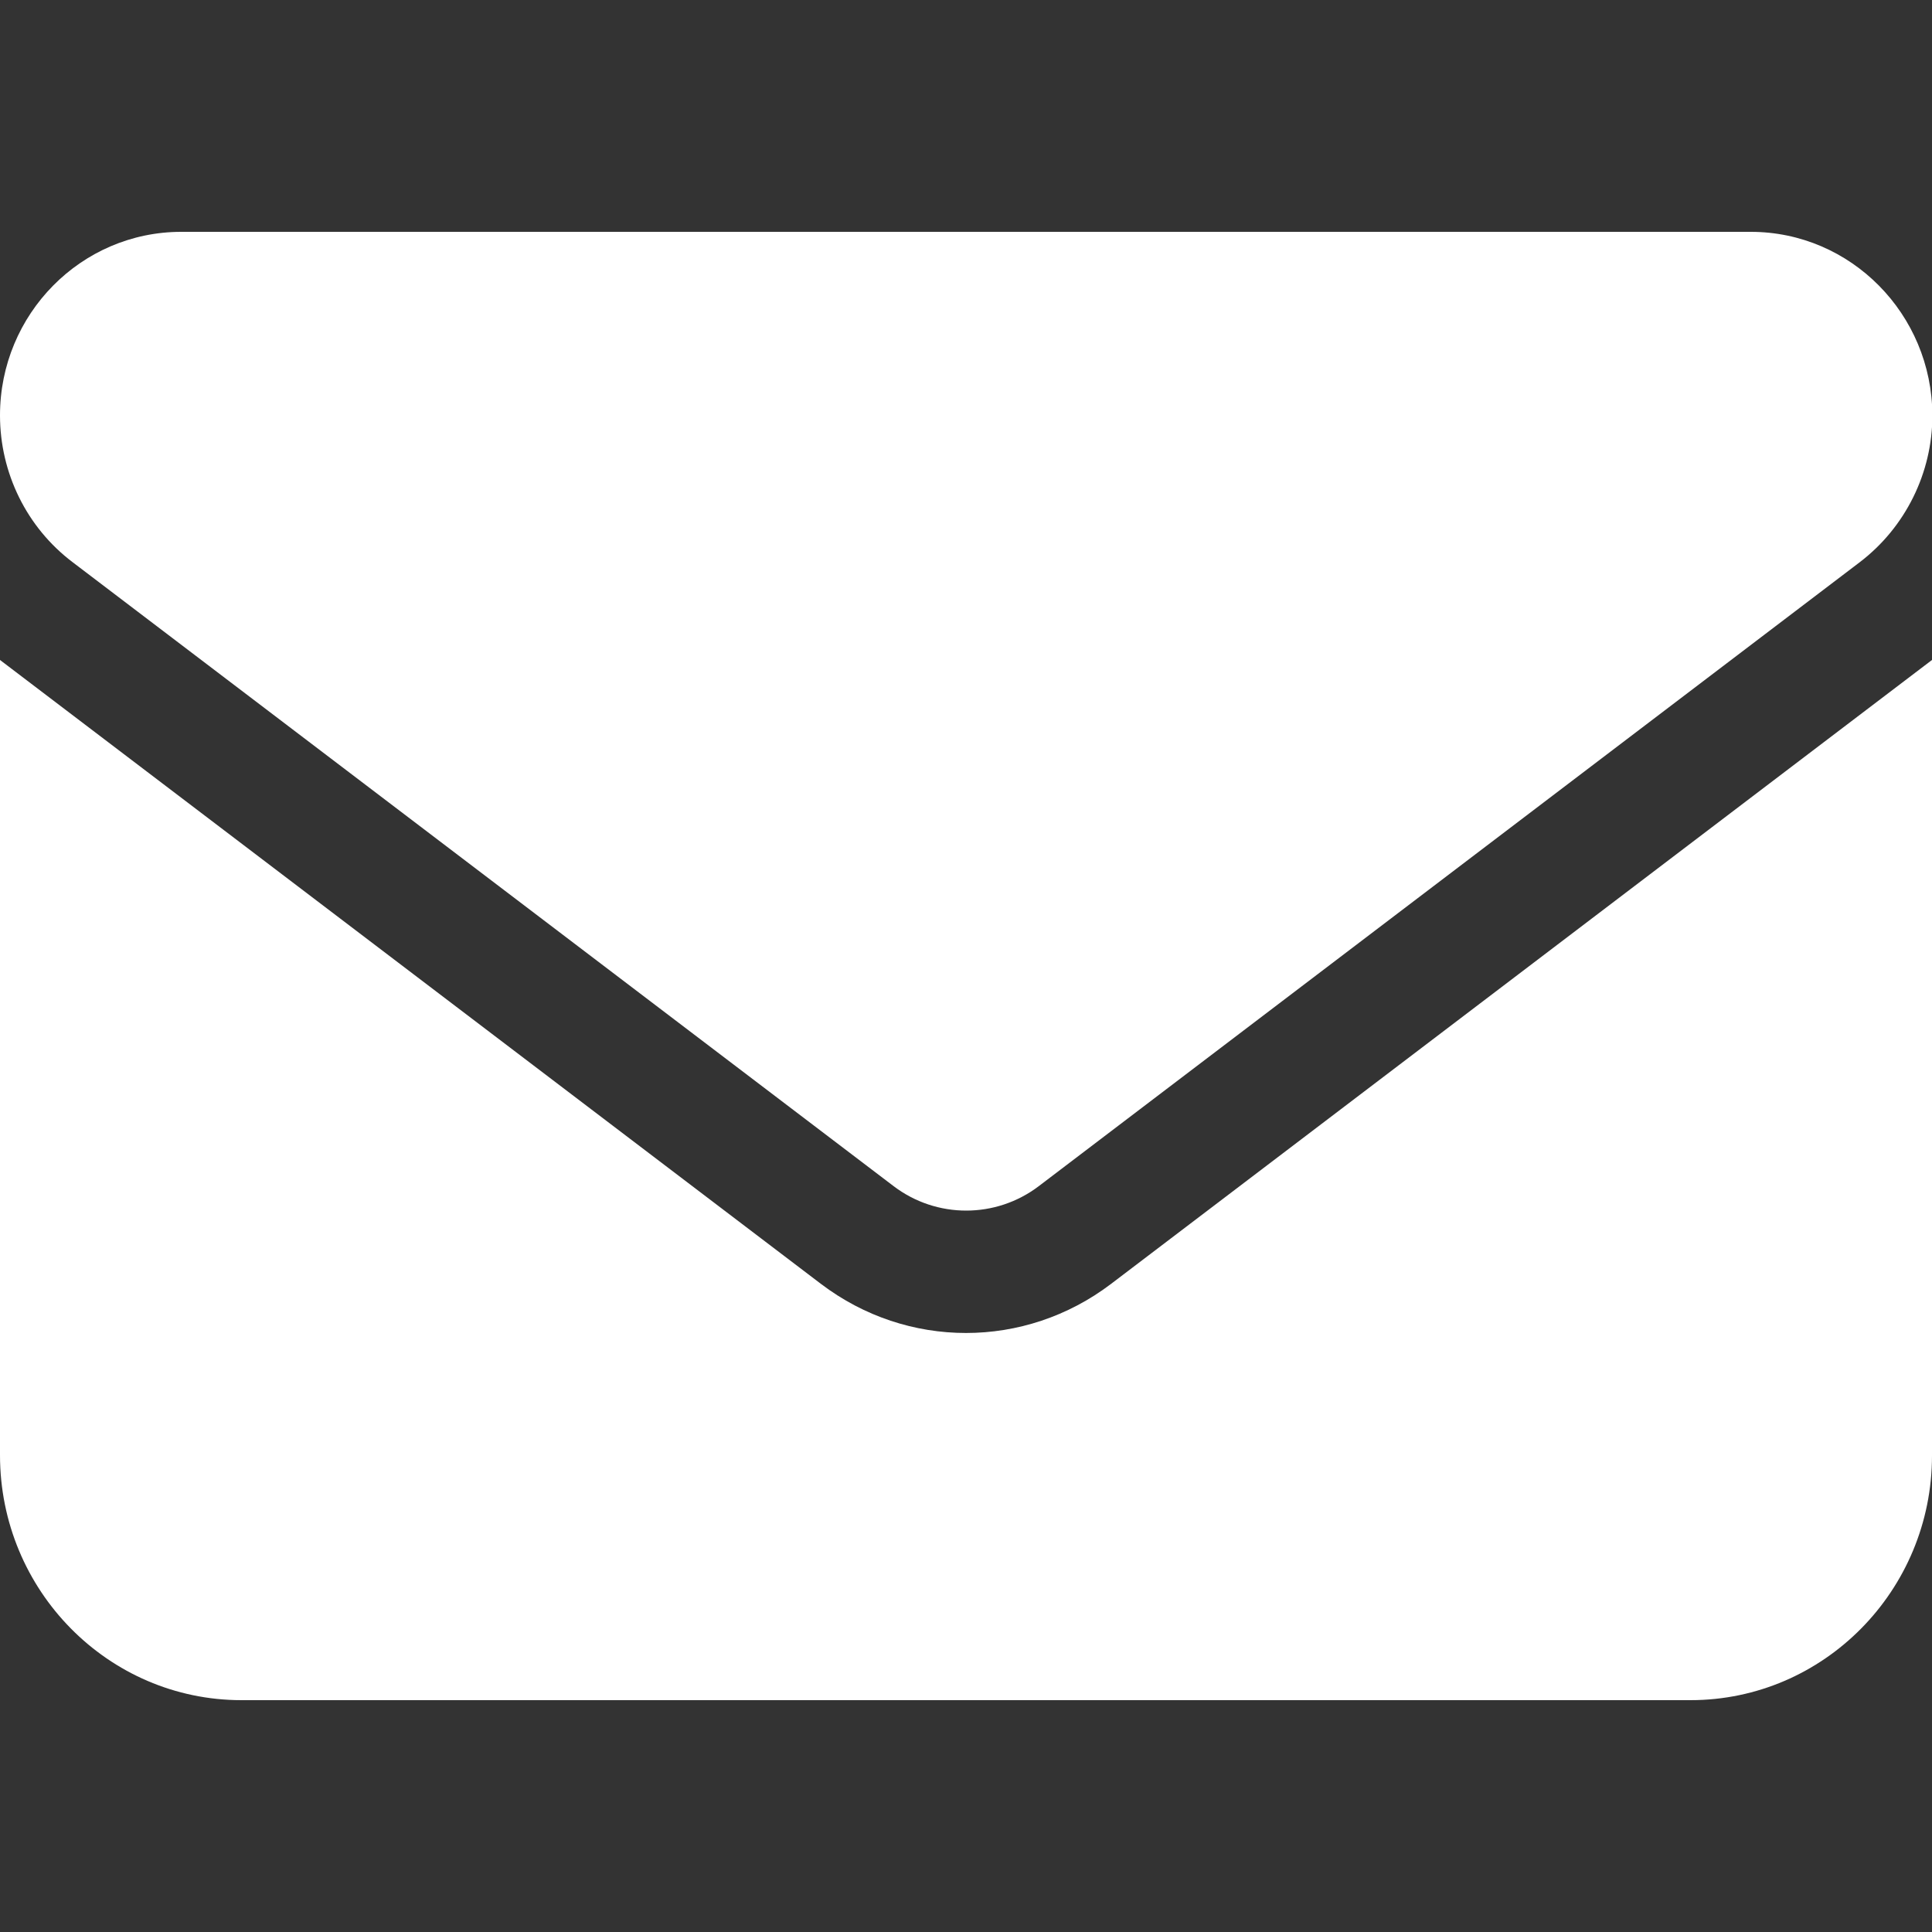
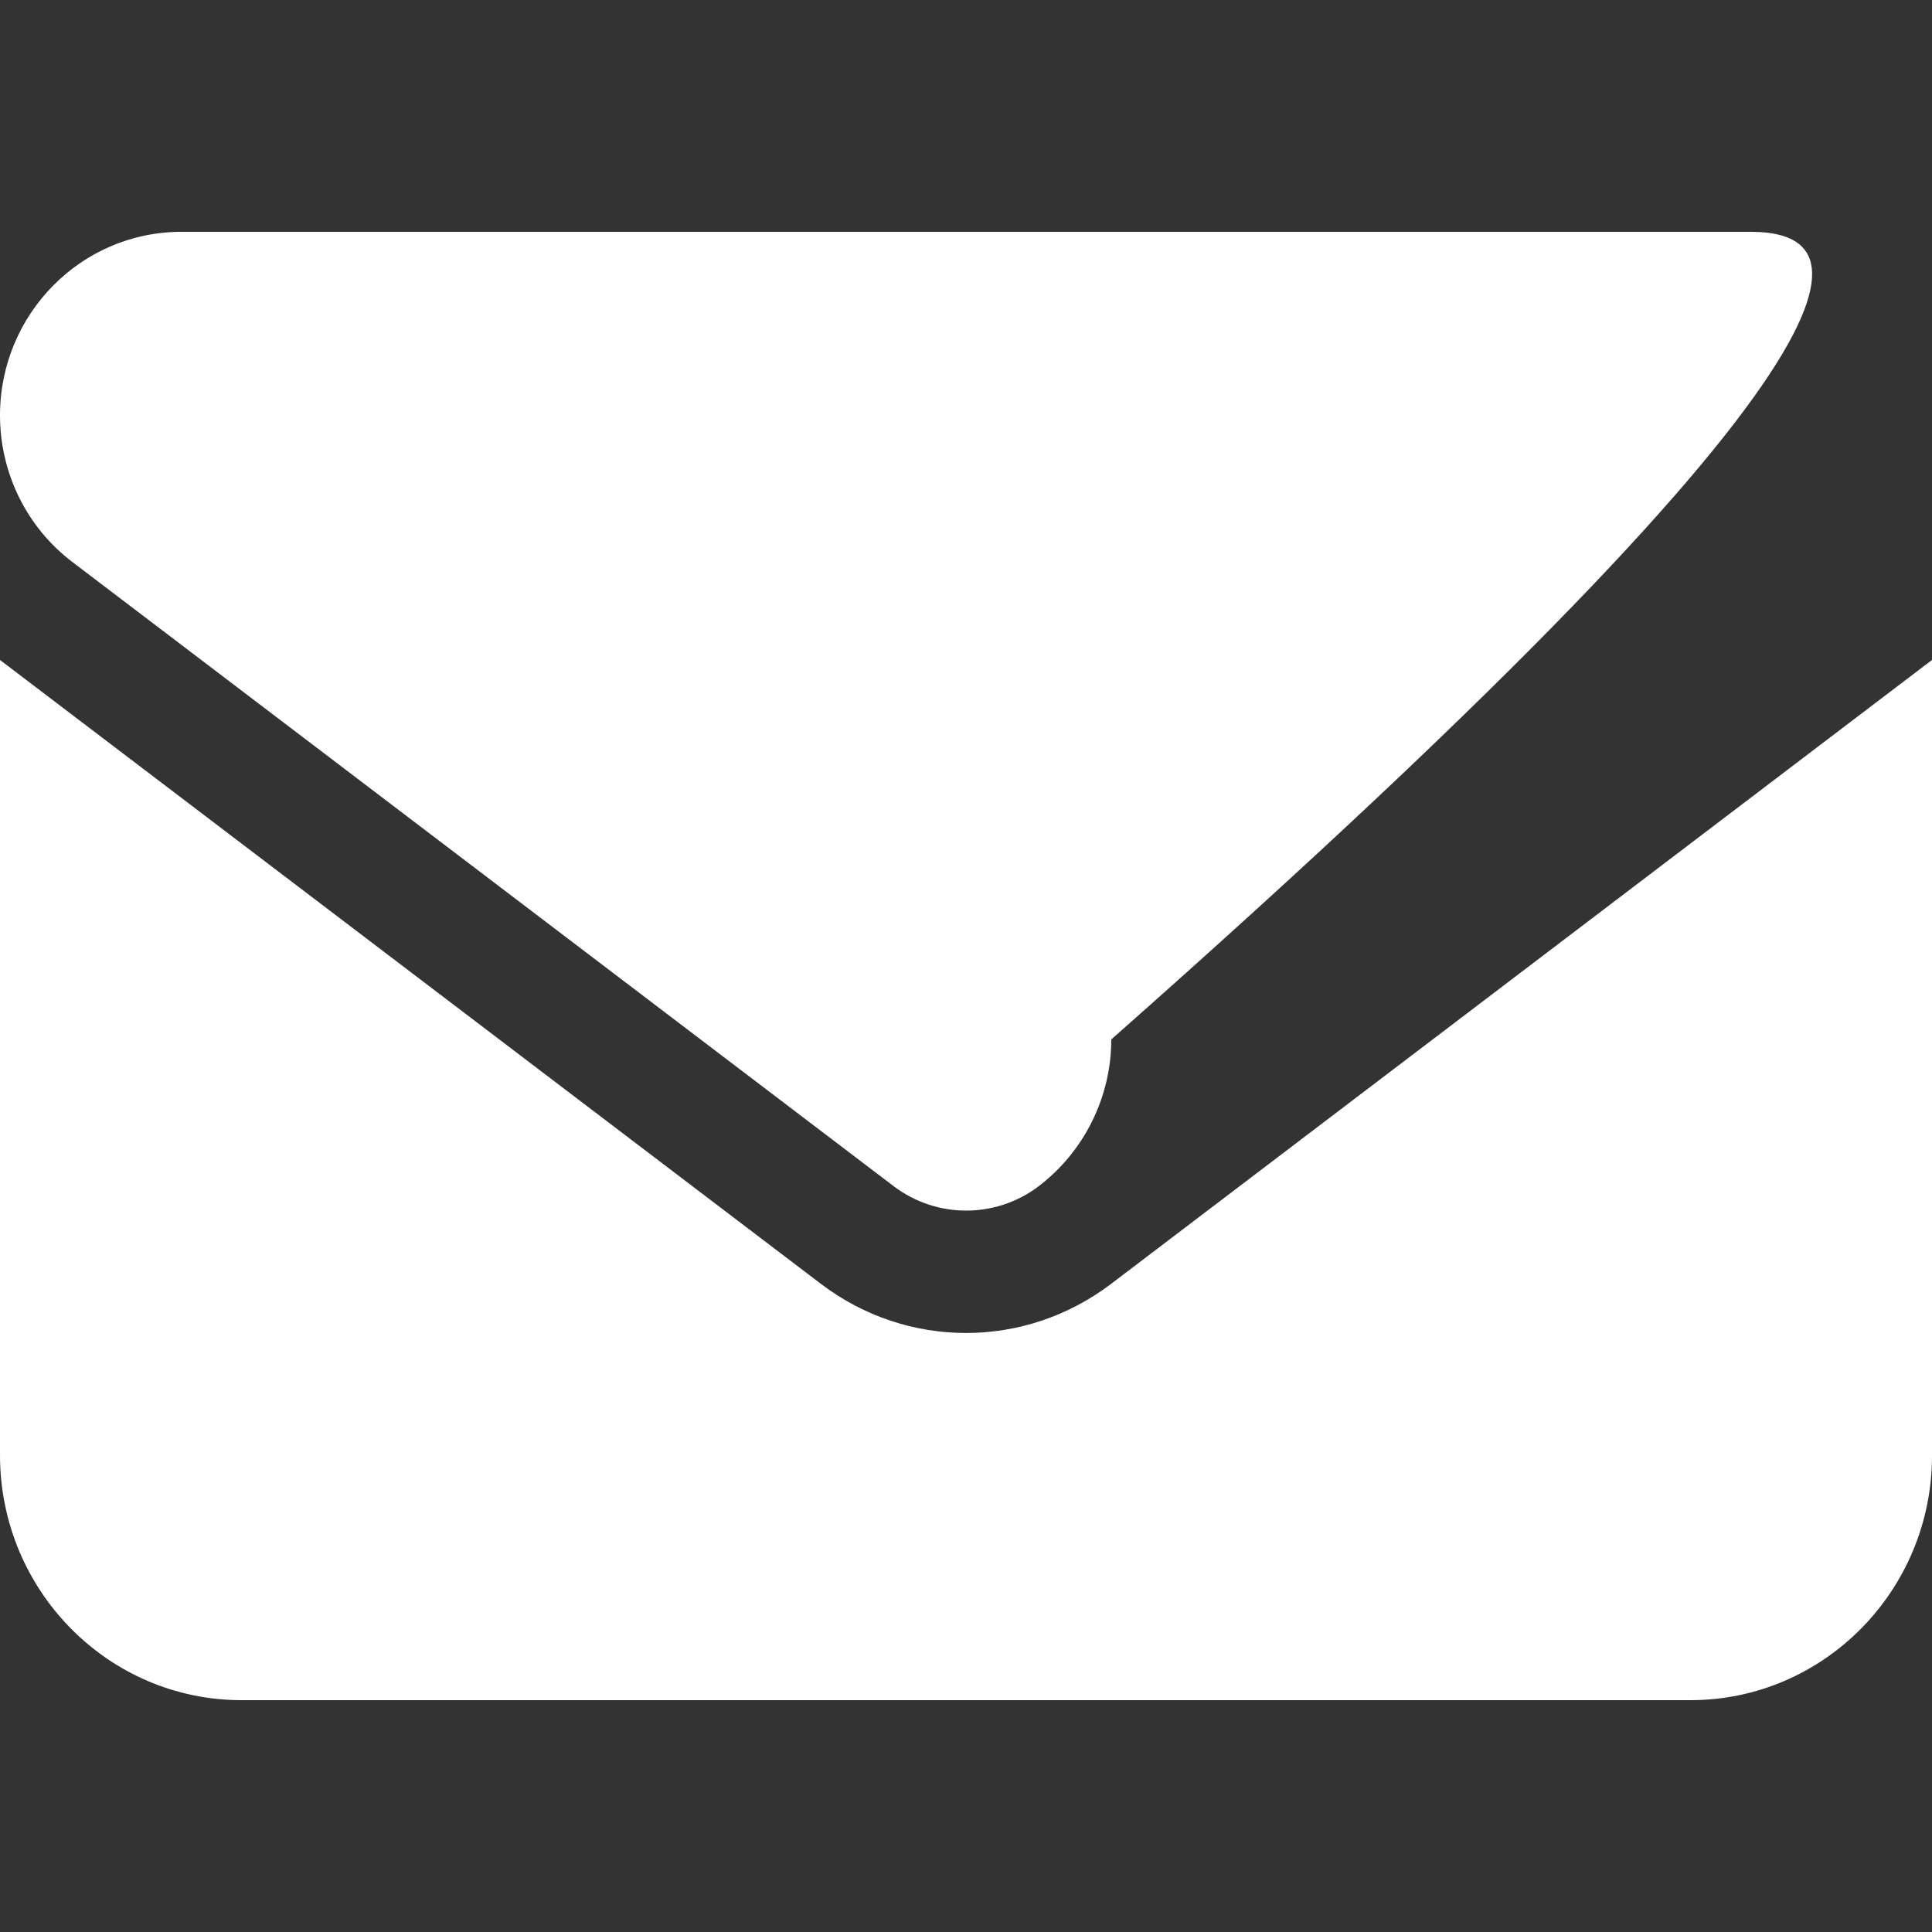
<svg xmlns="http://www.w3.org/2000/svg" version="1.1" id="レイヤー_1" x="0px" y="0px" viewBox="0 0 50 50" style="enable-background:new 0 0 50 50;" xml:space="preserve">
  <rect x="0" y="0" width="50" height="50" fill="#333333" stroke="none" />
  <style type="text/css">
	.st0{fill:#FFFFFF;}
</style>
-   <path class="st0" d="M4.69,6C2.1,6,0,8.13,0,10.75c0,1.49,0.69,2.9,1.88,3.8L23.13,30.7c1.11,0.84,2.64,0.84,3.75,0l21.25-16.15  c1.18-0.9,1.88-2.31,1.88-3.8C50,8.13,47.9,6,45.31,6L4.69,6z M0,17.08v20.58C0,41.16,2.8,44,6.25,44h37.5  C47.2,44,50,41.16,50,37.67V17.08L28.75,33.23c-2.23,1.69-5.27,1.69-7.5,0L0,17.08z" />
+   <path class="st0" d="M4.69,6C2.1,6,0,8.13,0,10.75c0,1.49,0.69,2.9,1.88,3.8L23.13,30.7c1.11,0.84,2.64,0.84,3.75,0c1.18-0.9,1.88-2.31,1.88-3.8C50,8.13,47.9,6,45.31,6L4.69,6z M0,17.08v20.58C0,41.16,2.8,44,6.25,44h37.5  C47.2,44,50,41.16,50,37.67V17.08L28.75,33.23c-2.23,1.69-5.27,1.69-7.5,0L0,17.08z" />
</svg>